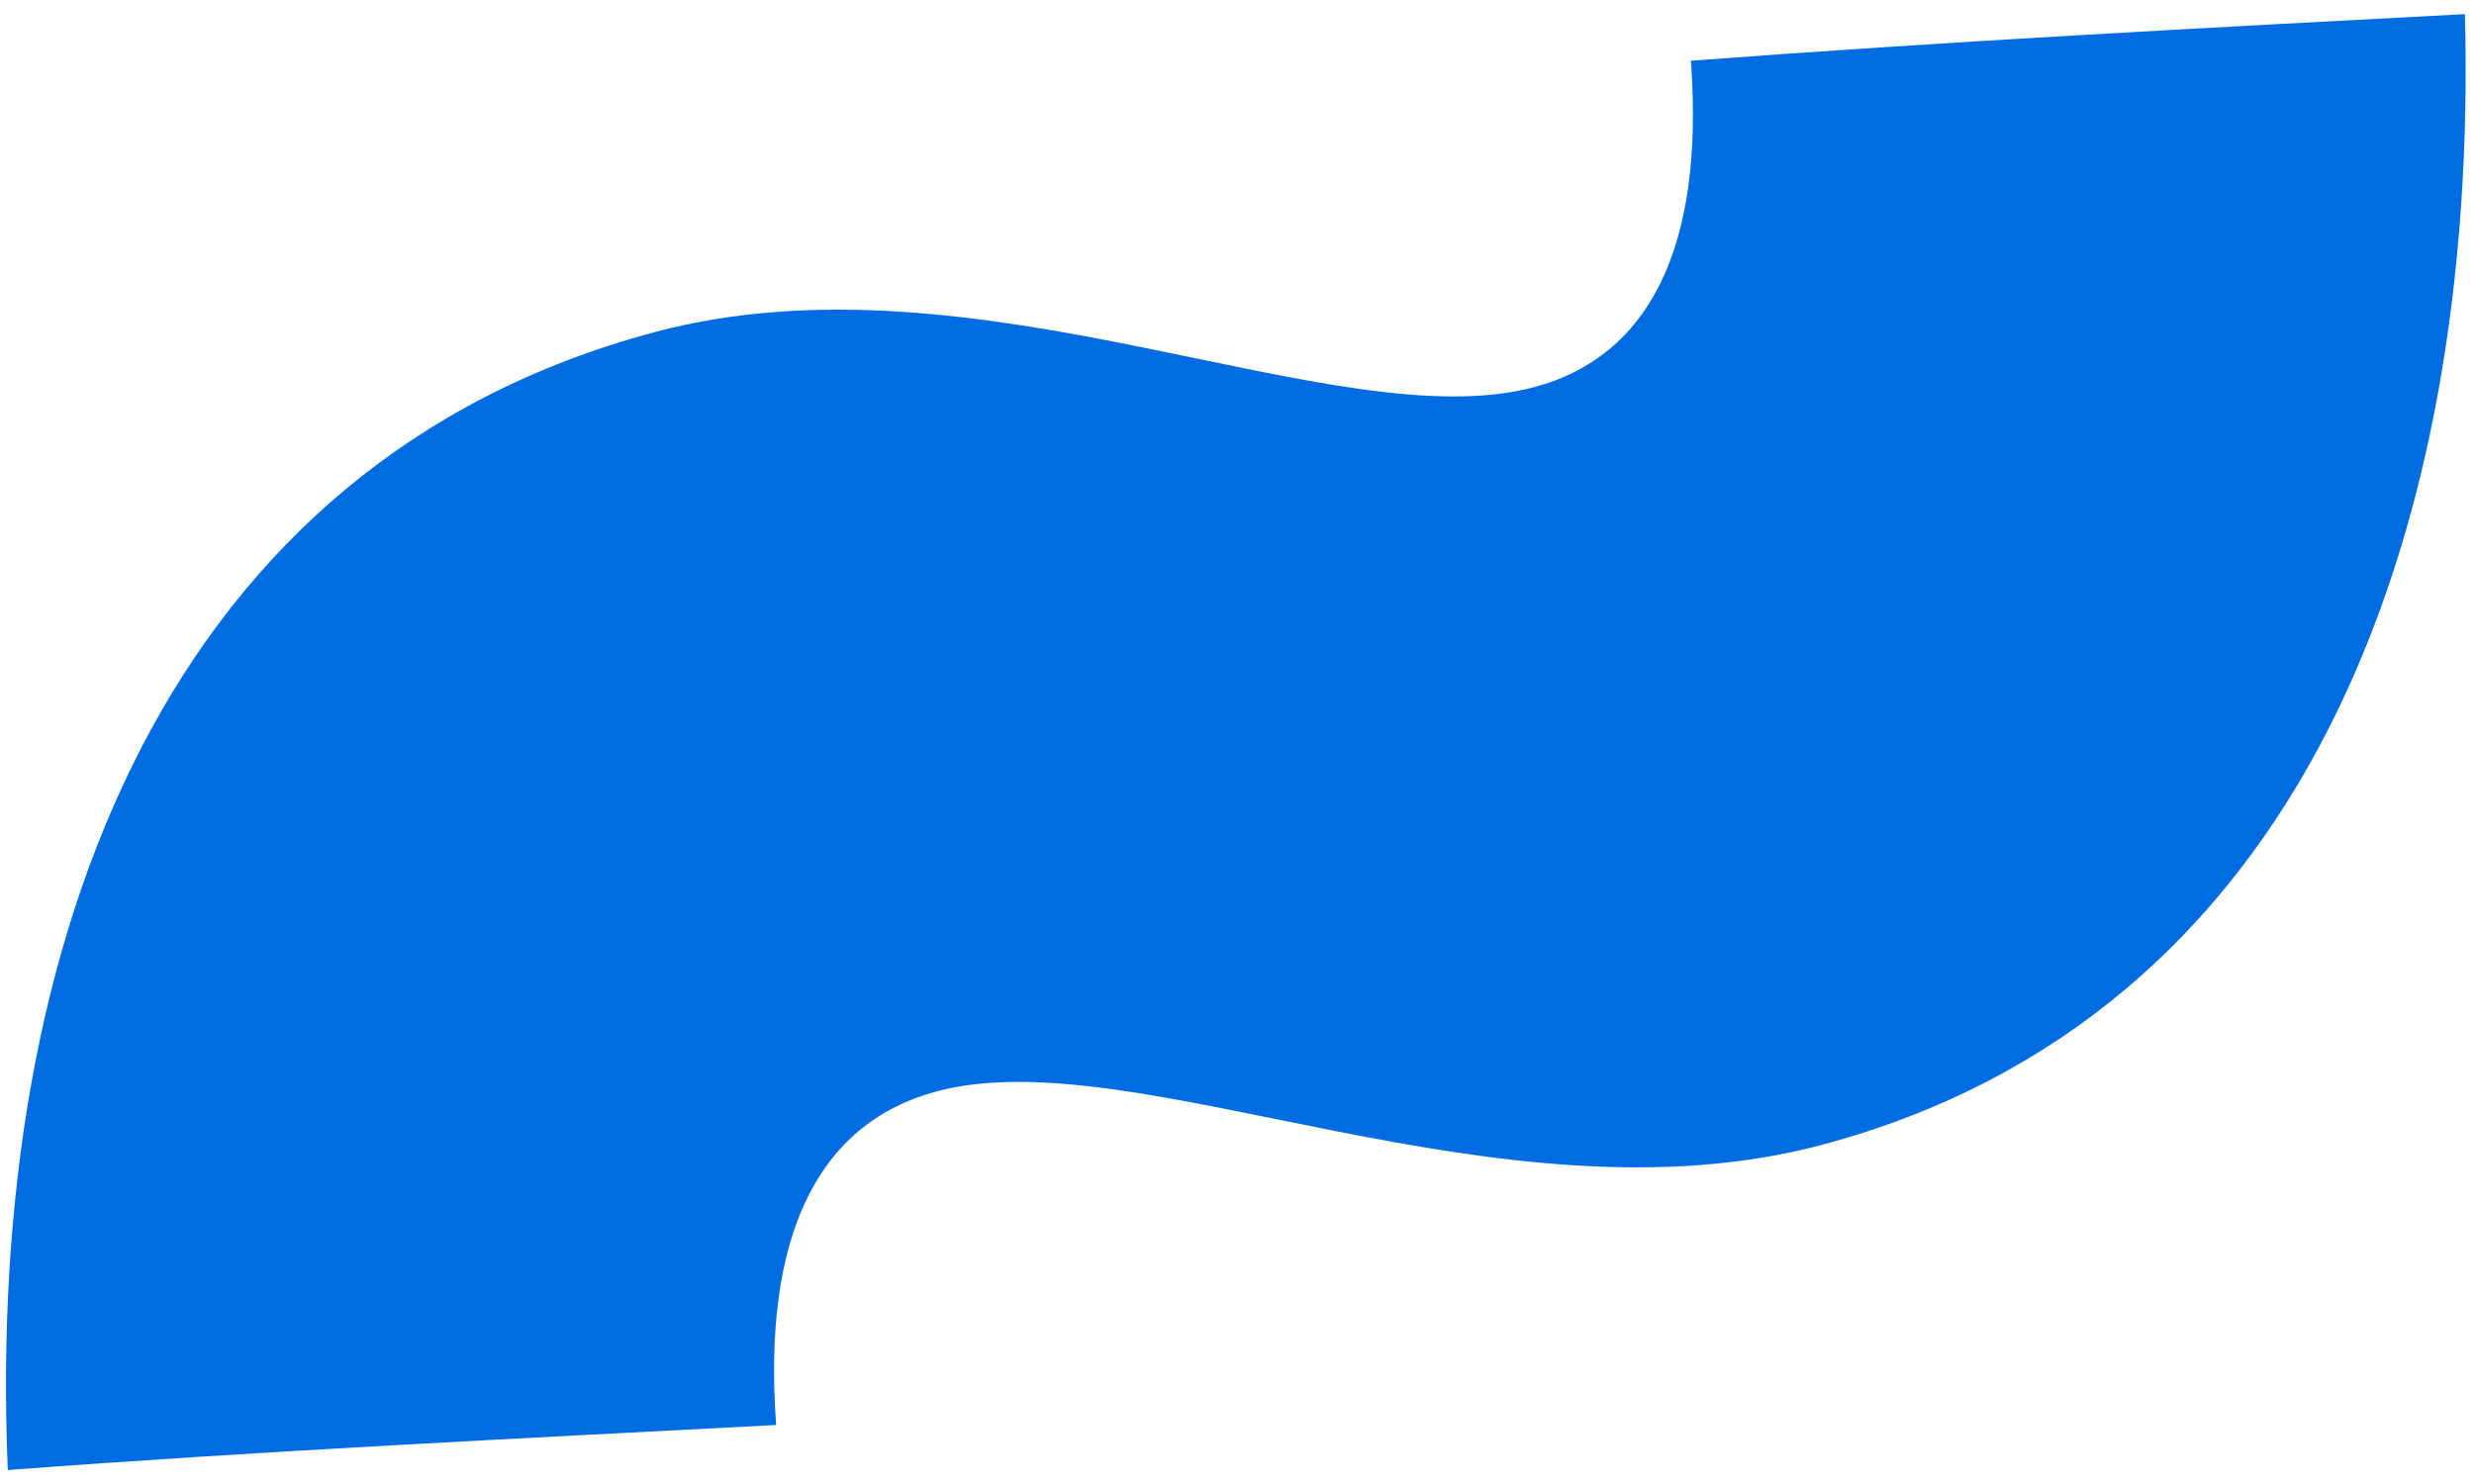
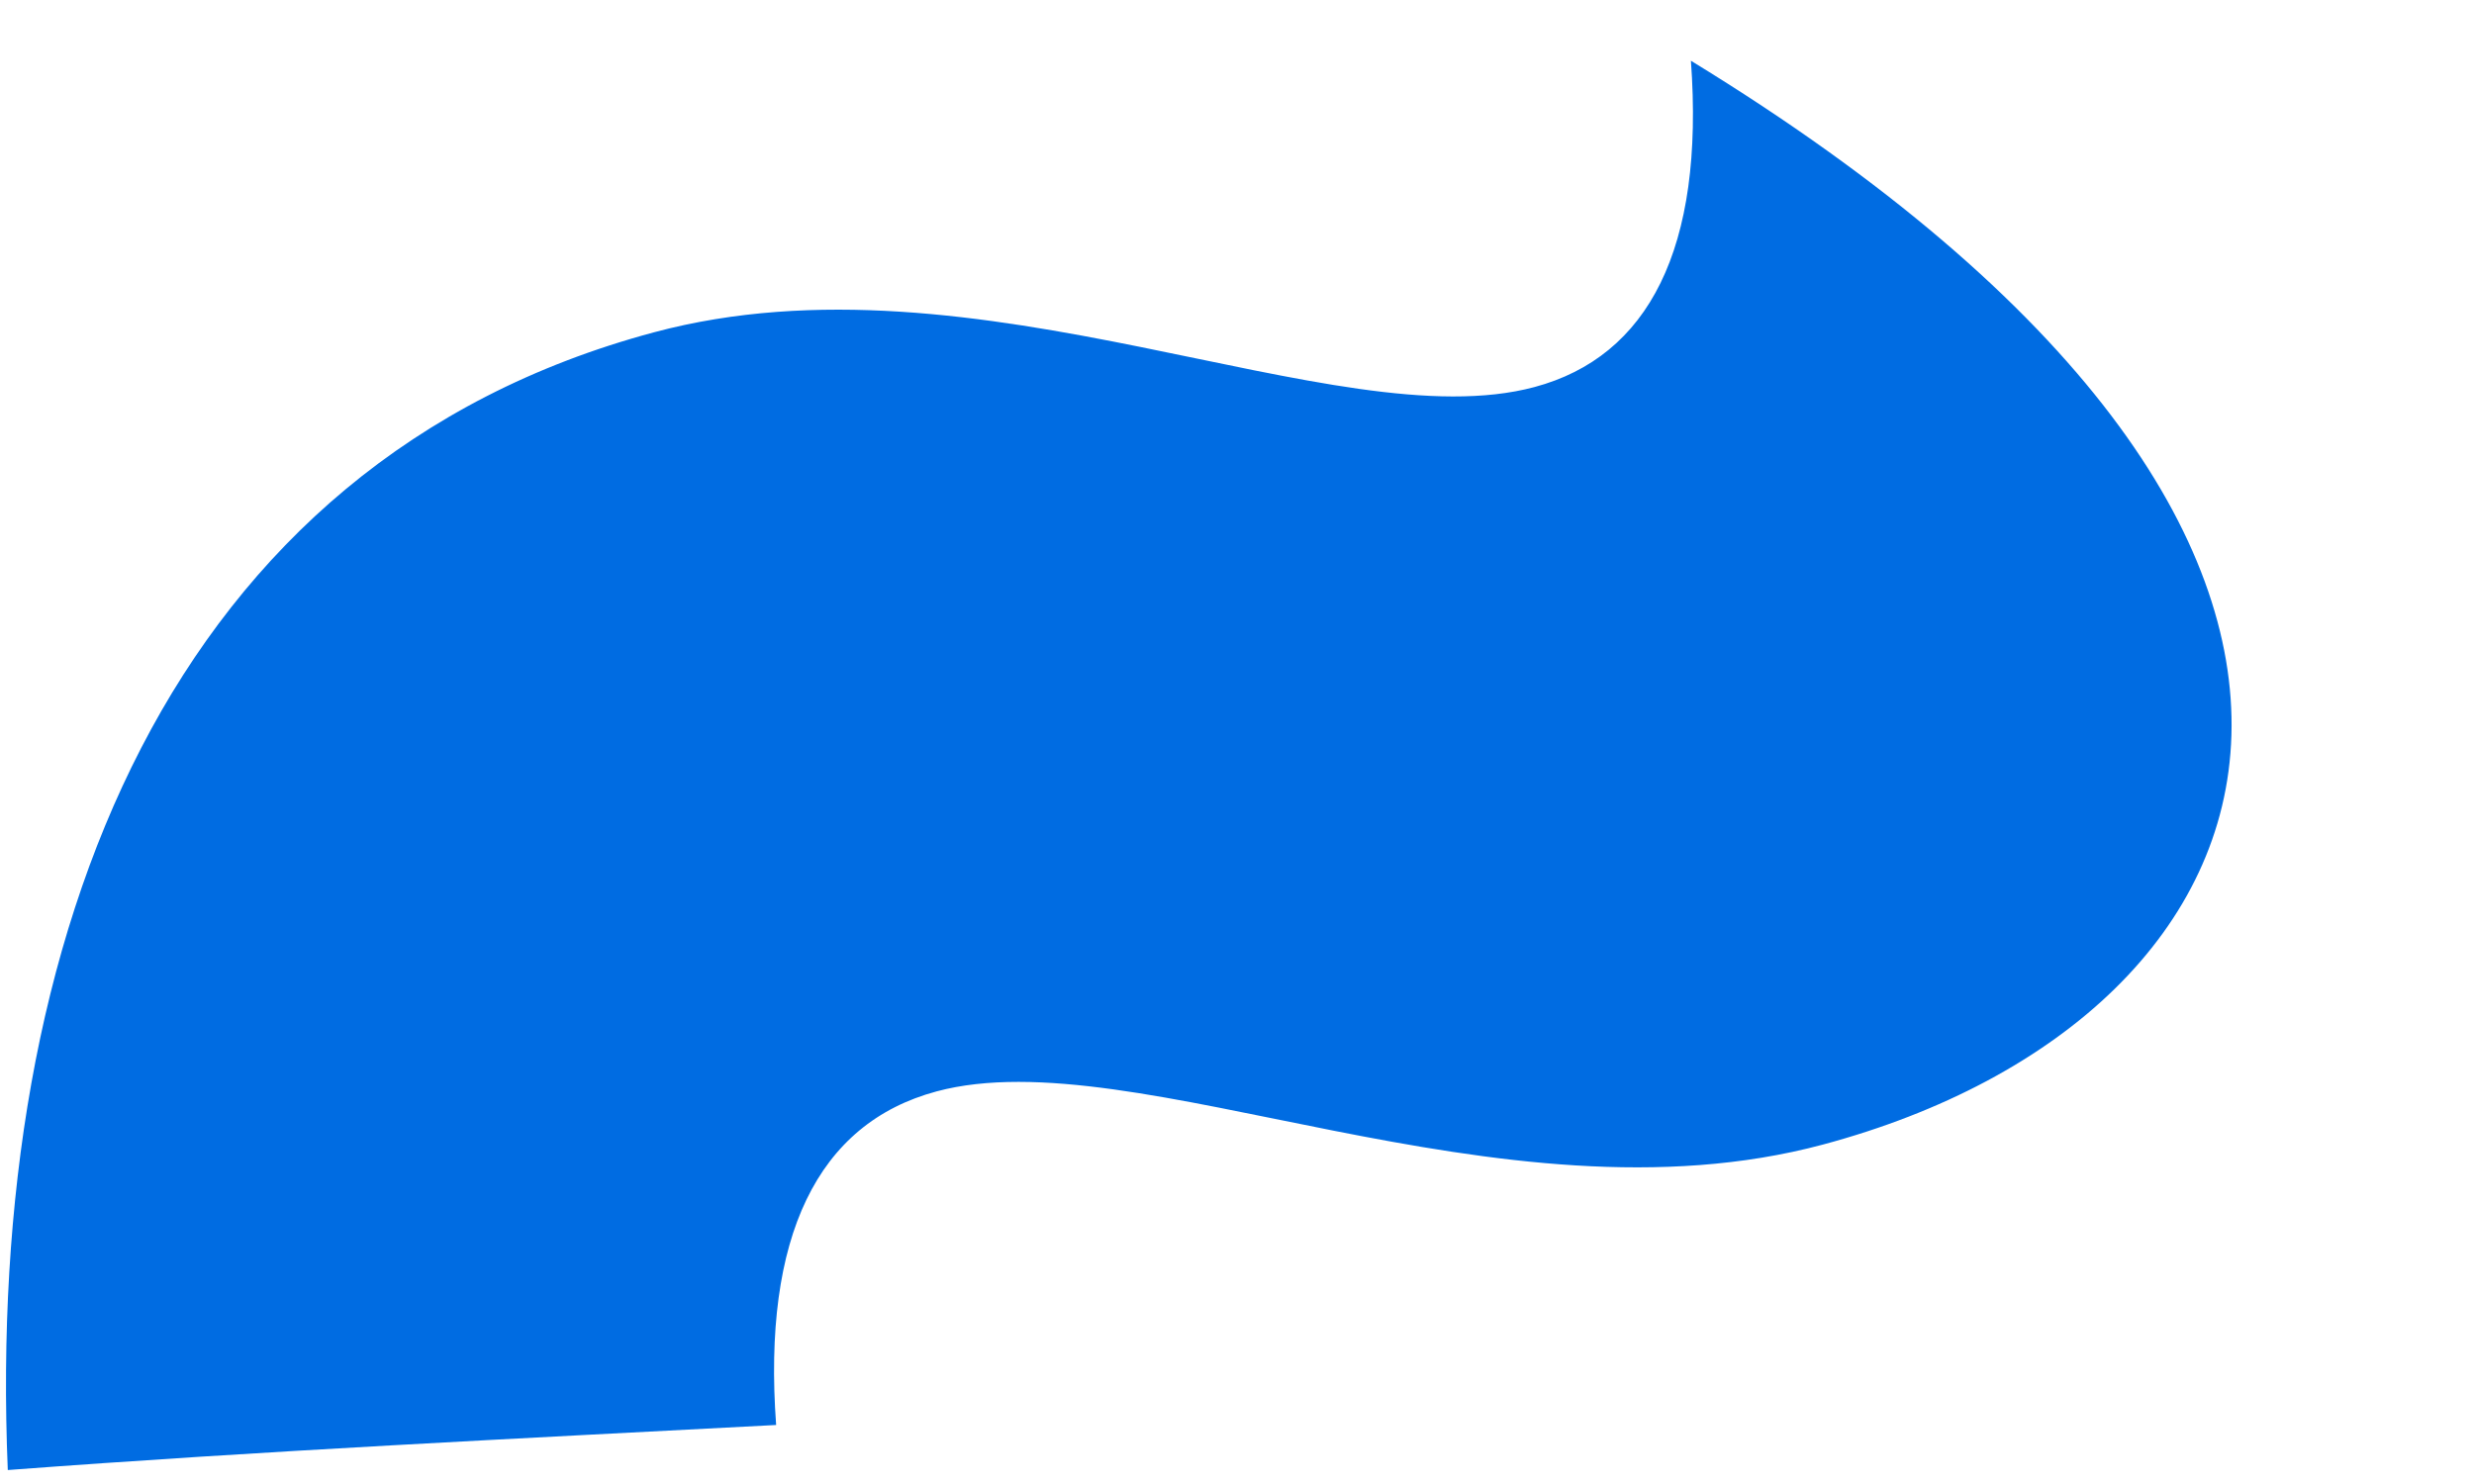
<svg xmlns="http://www.w3.org/2000/svg" width="170" height="102" viewBox="0 0 170 102" fill="none">
-   <path d="M0.535 101.04C-0.998 64.05 11.713 31.743 44.939 22.84C67.221 16.87 91.76 30.27 105.441 26.604C113.26 24.509 117.138 17.095 116.19 4.174C133.849 2.843 151.613 1.908 169.378 0.972C170.308 37.274 158.094 69.873 125.258 78.671C102.977 84.642 78.047 71.347 64.366 75.012C56.157 77.212 52.384 85.022 53.332 97.944C35.568 98.879 18.193 99.71 0.535 101.04Z" fill="#006CE2" />
+   <path d="M0.535 101.04C-0.998 64.05 11.713 31.743 44.939 22.84C67.221 16.87 91.76 30.27 105.441 26.604C113.26 24.509 117.138 17.095 116.19 4.174C170.308 37.274 158.094 69.873 125.258 78.671C102.977 84.642 78.047 71.347 64.366 75.012C56.157 77.212 52.384 85.022 53.332 97.944C35.568 98.879 18.193 99.71 0.535 101.04Z" fill="#006CE2" />
</svg>